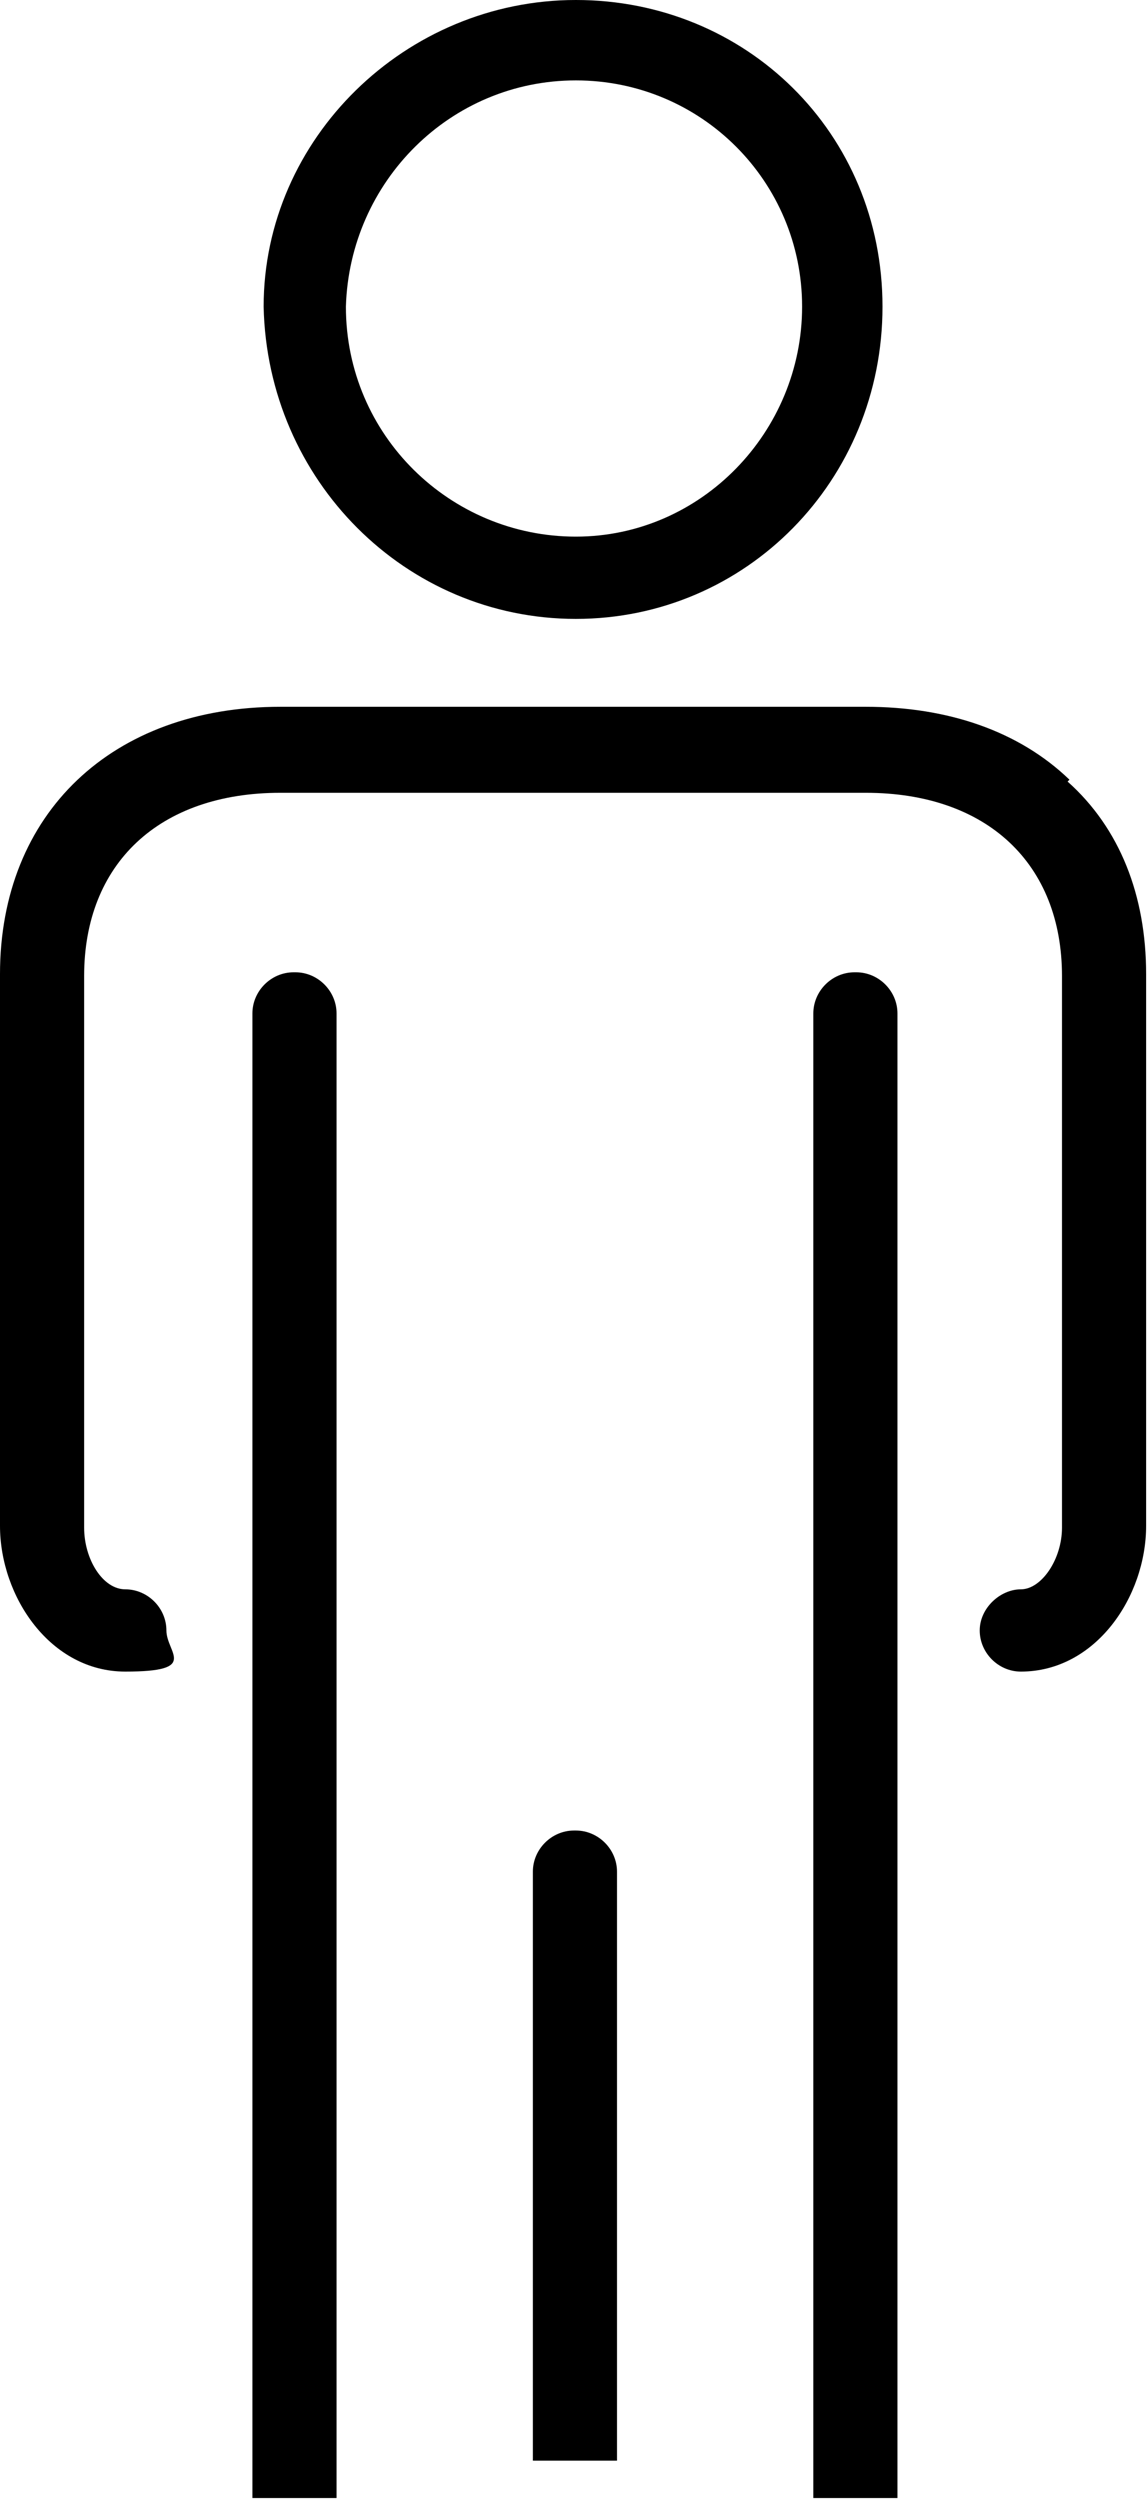
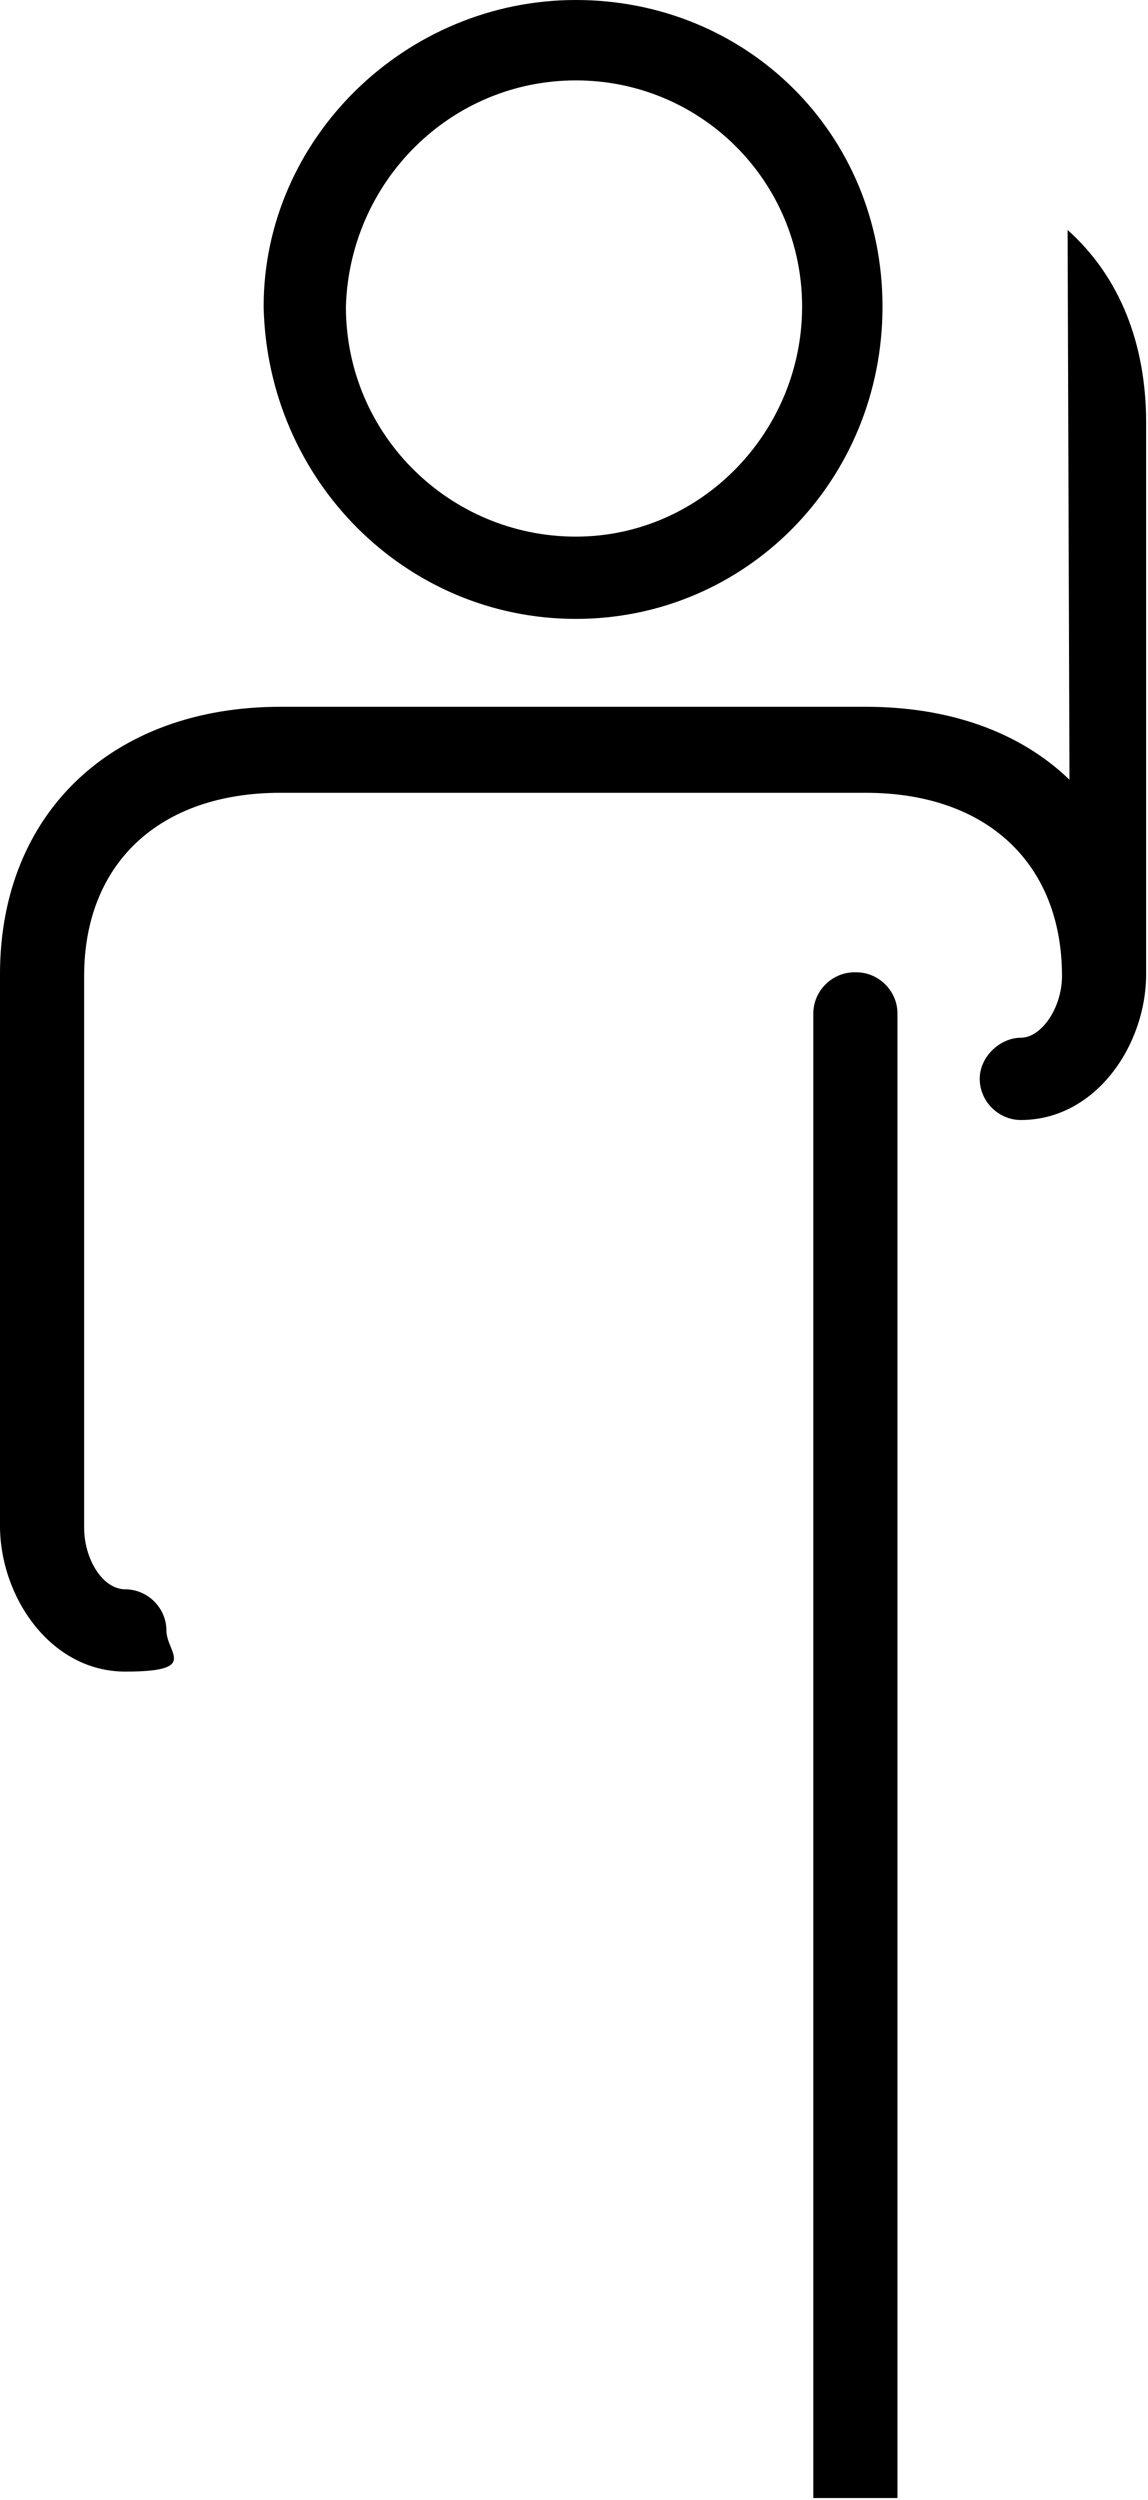
<svg xmlns="http://www.w3.org/2000/svg" id="uuid-8600769b-ce69-4a3e-b0a0-db9ef4d76847" viewBox="0 0 61.4 133.7">
  <g id="uuid-2b6f1133-a56d-43ee-b81c-d9c22bf52262">
    <g>
      <g>
-         <path d="m30.7,97.9c-1.2,0-2.2,1-2.2,2.2v31.5h4.5v-31.5c0-1.2-1-2.2-2.2-2.2Z" />
        <path d="m45.7,52c-1.2,0-2.2,1-2.2,2.2v79.4h4.5V54.2c0-1.2-1-2.2-2.2-2.2Z" />
-         <path d="m15.7,52c-1.2,0-2.2,1-2.2,2.2v79.4h4.5V54.2c0-1.2-1-2.2-2.2-2.2Z" />
-         <path d="m57.2,41.7c-2.7-2.6-6.5-3.9-10.9-3.9H15c-9,0-15,5.7-15,14.3v29.5c0,3.8,2.7,7.8,6.7,7.8s2.2-1,2.2-2.2-1-2.2-2.2-2.2-2.2-1.6-2.2-3.3v-29.5c0-6,4-9.8,10.5-9.8h31.3c6.5,0,10.5,3.8,10.5,9.8v29.5c0,1.7-1.1,3.3-2.2,3.3s-2.2,1-2.2,2.2,1,2.2,2.2,2.2c4,0,6.7-4,6.7-7.8v-29.5c0-4.2-1.4-7.8-4.2-10.3Z" />
+         <path d="m57.2,41.7c-2.7-2.6-6.5-3.9-10.9-3.9H15c-9,0-15,5.7-15,14.3v29.5c0,3.8,2.7,7.8,6.7,7.8s2.2-1,2.2-2.2-1-2.2-2.2-2.2-2.2-1.6-2.2-3.3v-29.5c0-6,4-9.8,10.5-9.8h31.3c6.5,0,10.5,3.8,10.5,9.8c0,1.7-1.1,3.3-2.2,3.3s-2.2,1-2.2,2.2,1,2.2,2.2,2.2c4,0,6.7-4,6.7-7.8v-29.5c0-4.2-1.4-7.8-4.2-10.3Z" />
      </g>
      <path d="m30.8,4.3c6.7,0,12.1,5.4,12.1,12.1s-5.4,12.3-12.1,12.3-12.3-5.4-12.3-12.3c.2-6.7,5.6-12.1,12.3-12.1m0,28.8c9.1,0,16.4-7.4,16.4-16.7S39.9,0,30.8,0,14.1,7.4,14.1,16.4c.2,9.3,7.6,16.7,16.7,16.7" />
    </g>
  </g>
</svg>